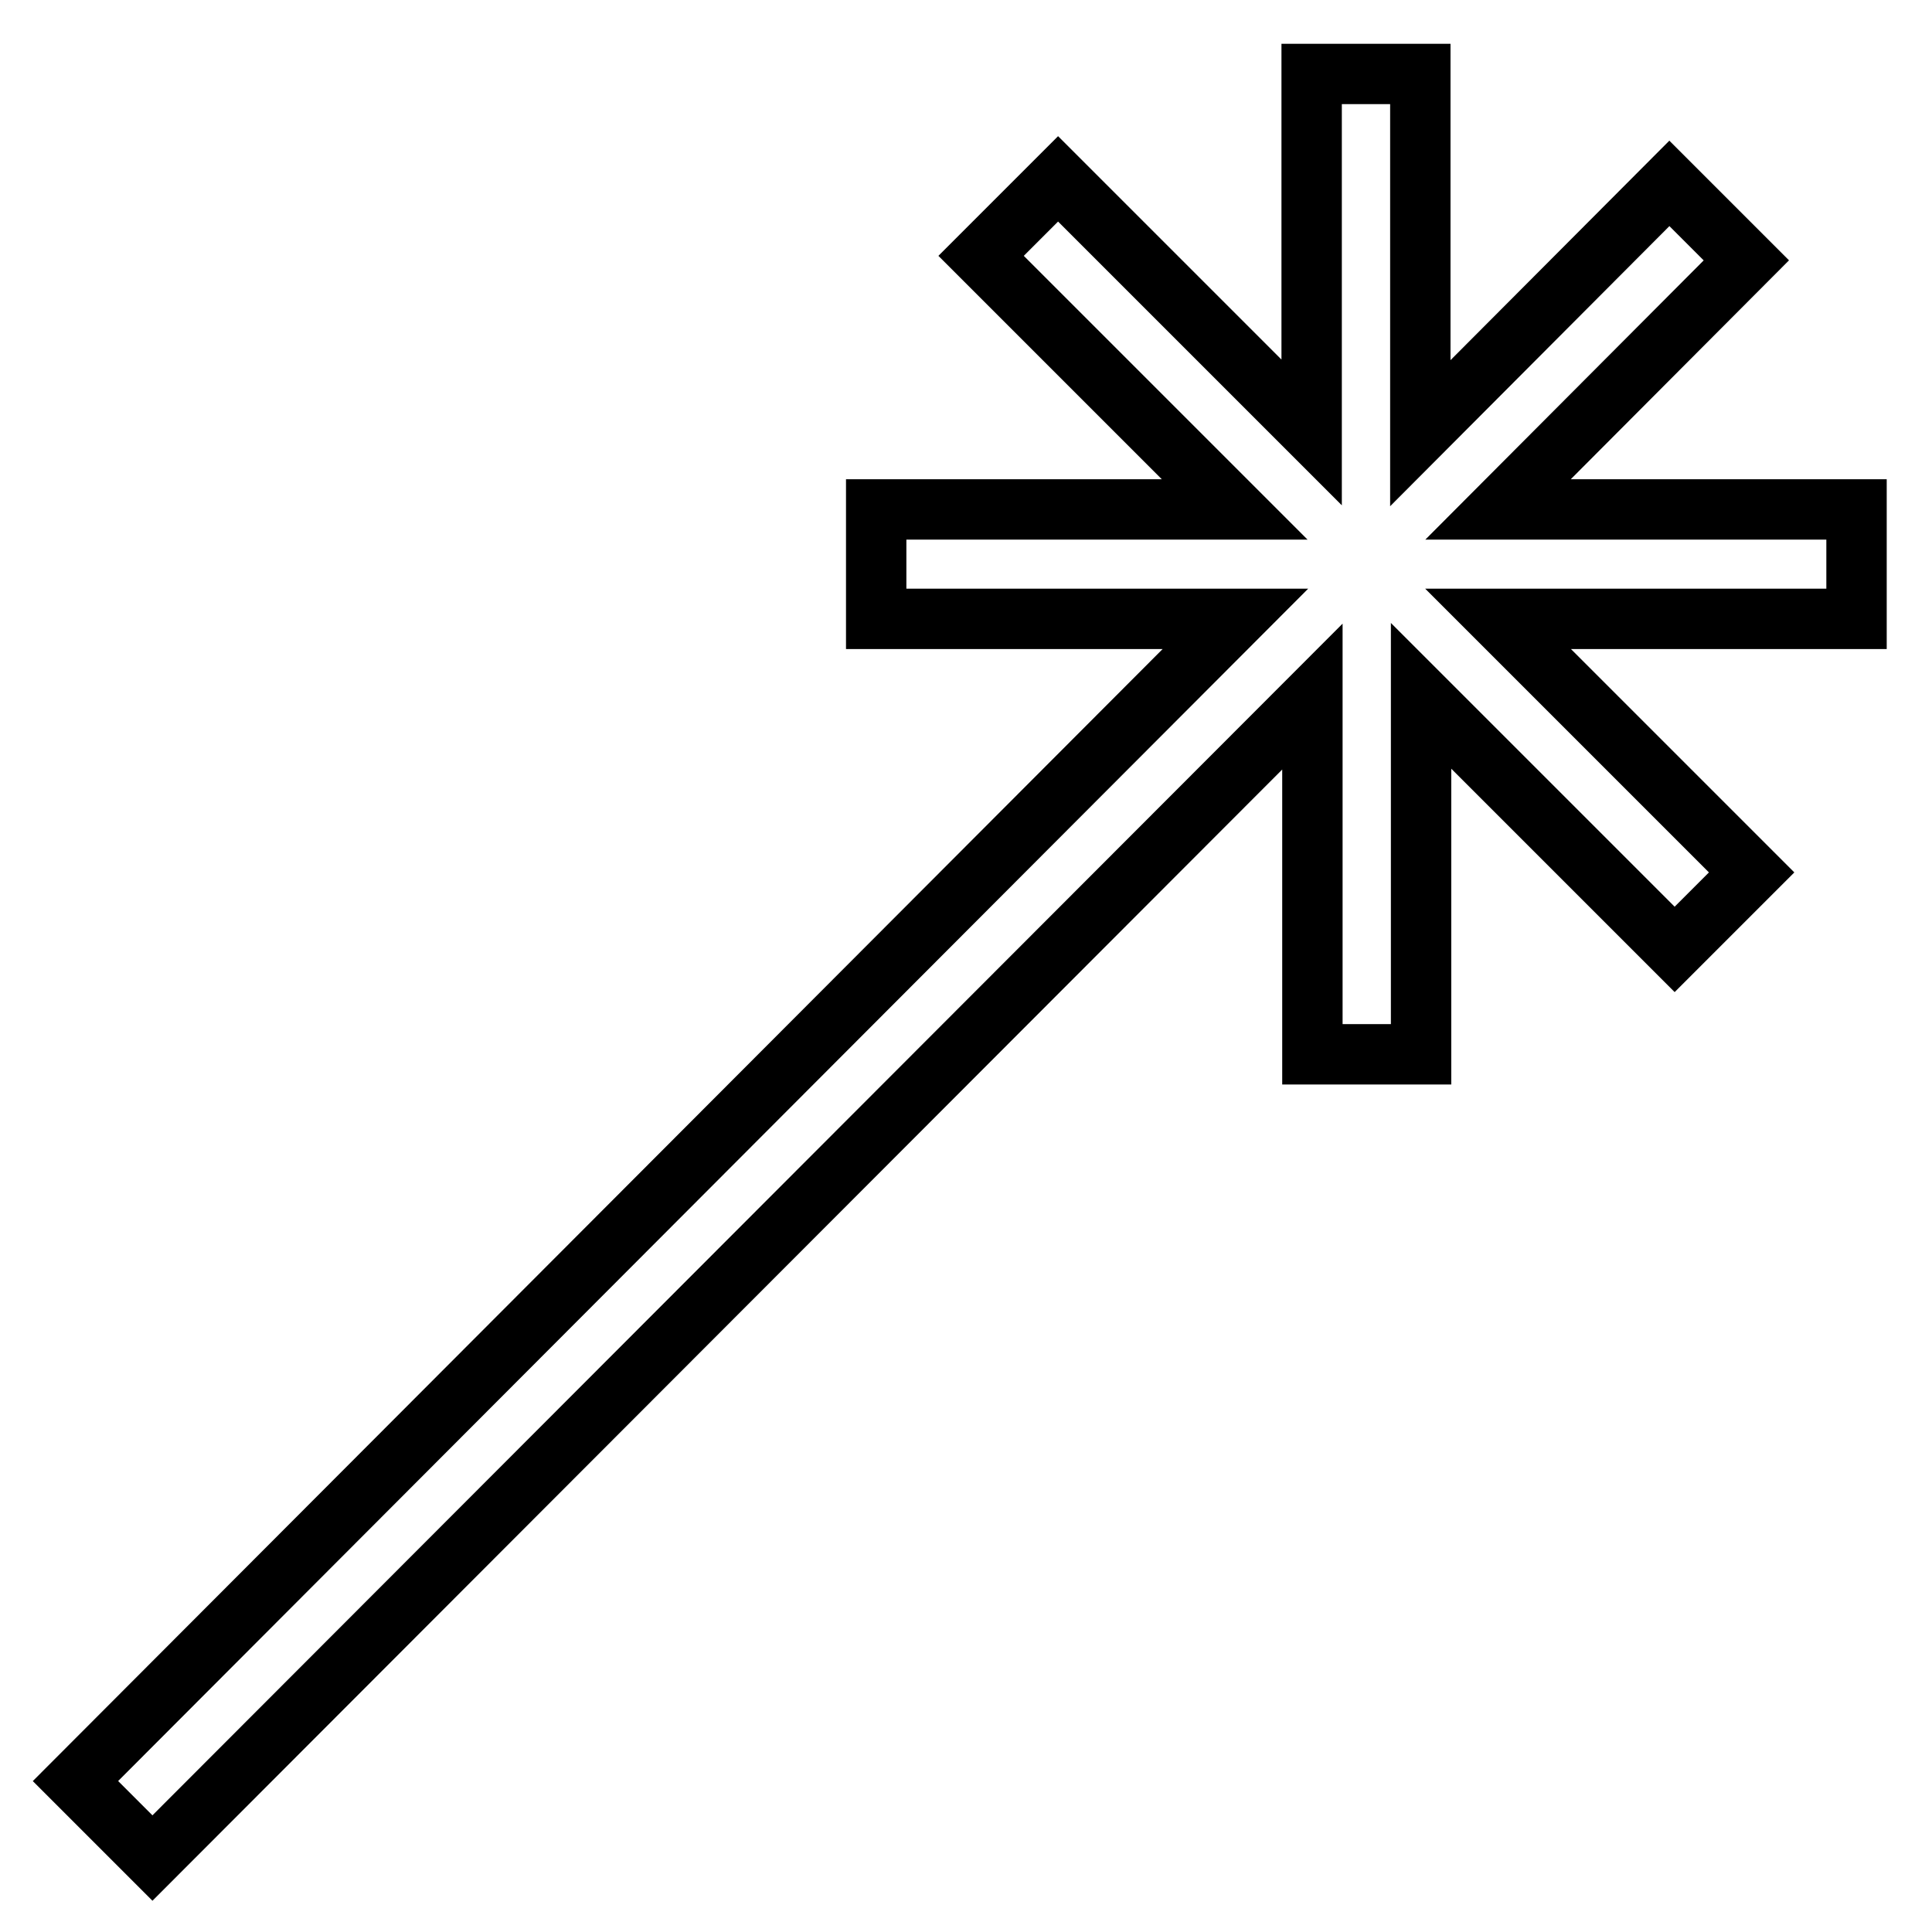
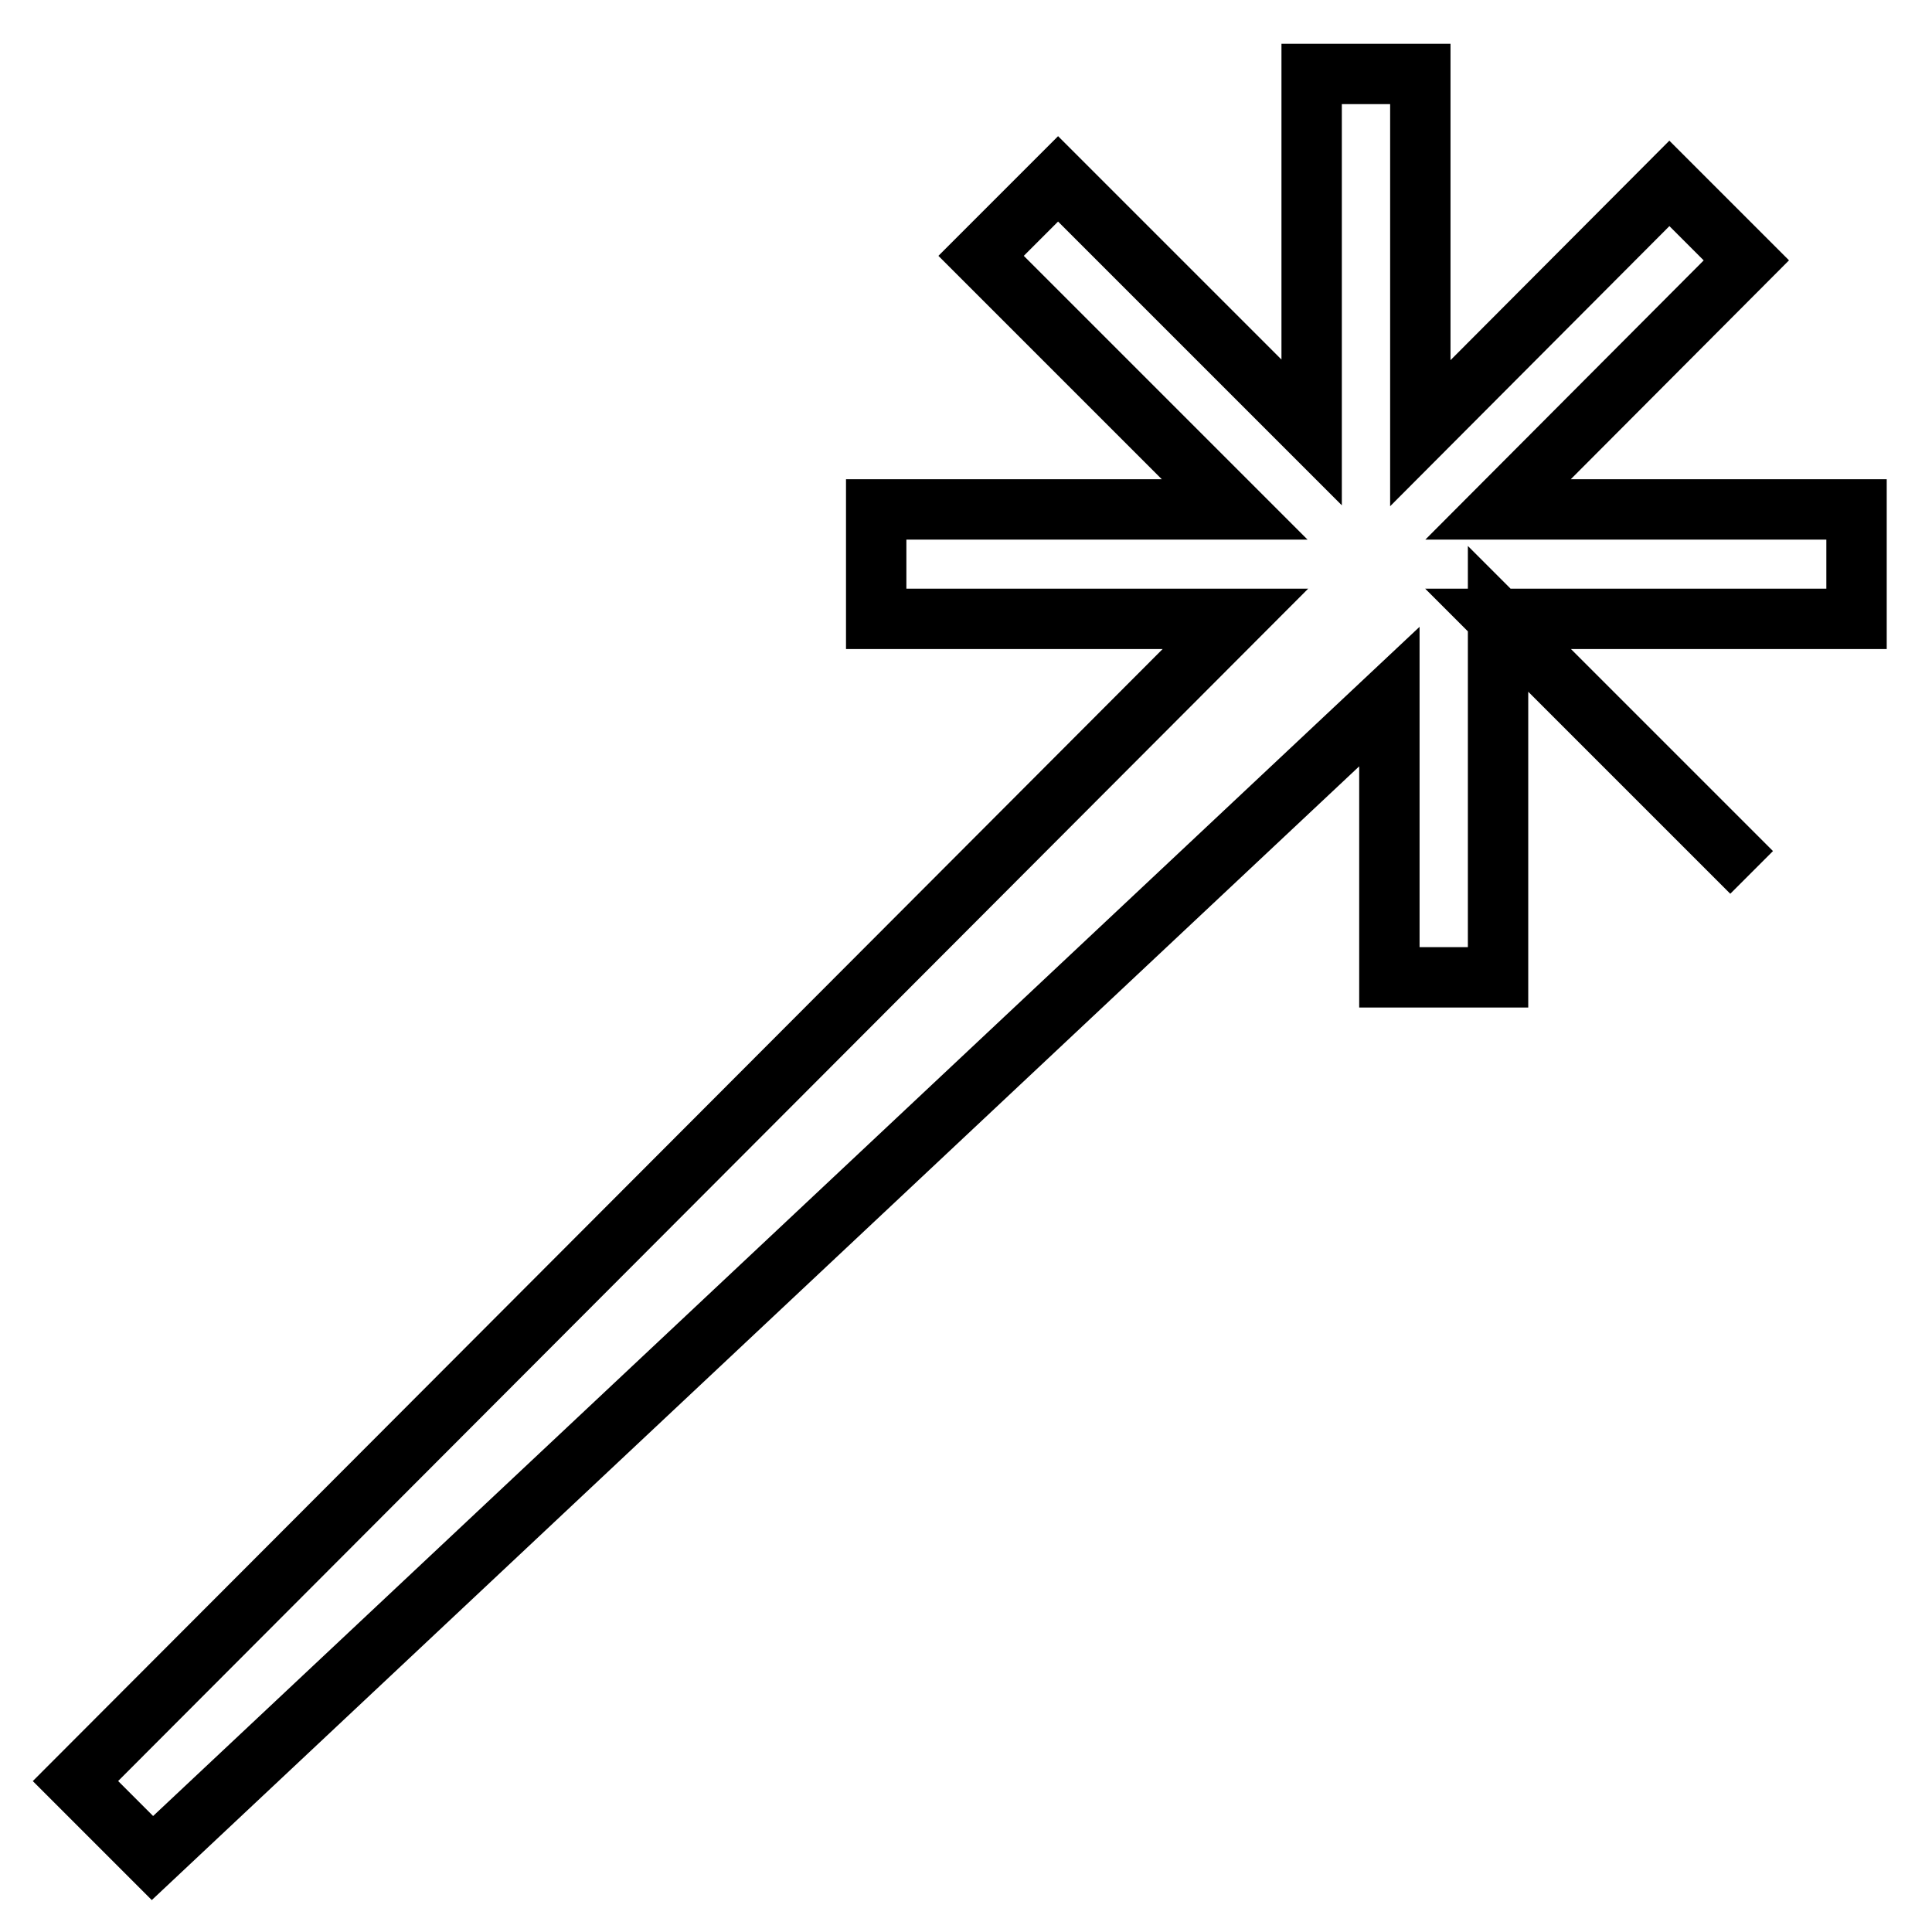
<svg xmlns="http://www.w3.org/2000/svg" version="1.1" x="0px" y="0px" viewBox="0 0 256 256" enable-background="new 0 0 256 256" xml:space="preserve">
  <g>
-     <path stroke-width="8" fill-opacity="0" stroke="#000000" d="M246,82h-47.5l33.6,33.6l-10.2,10.2l-33.6-33.6v47.5h-14.4V92.3L20.2,246.2L10,236L163.7,82h-47.6V67.5 h47.5L130,33.9l10.2-10.2l33.6,33.6V9.8h14.4v47.6l33-33.1l10.2,10.2l-32.9,33H246V82L246,82z" />
+     <path stroke-width="8" fill-opacity="0" stroke="#000000" d="M246,82h-47.5l33.6,33.6l-33.6-33.6v47.5h-14.4V92.3L20.2,246.2L10,236L163.7,82h-47.6V67.5 h47.5L130,33.9l10.2-10.2l33.6,33.6V9.8h14.4v47.6l33-33.1l10.2,10.2l-32.9,33H246V82L246,82z" />
  </g>
</svg>